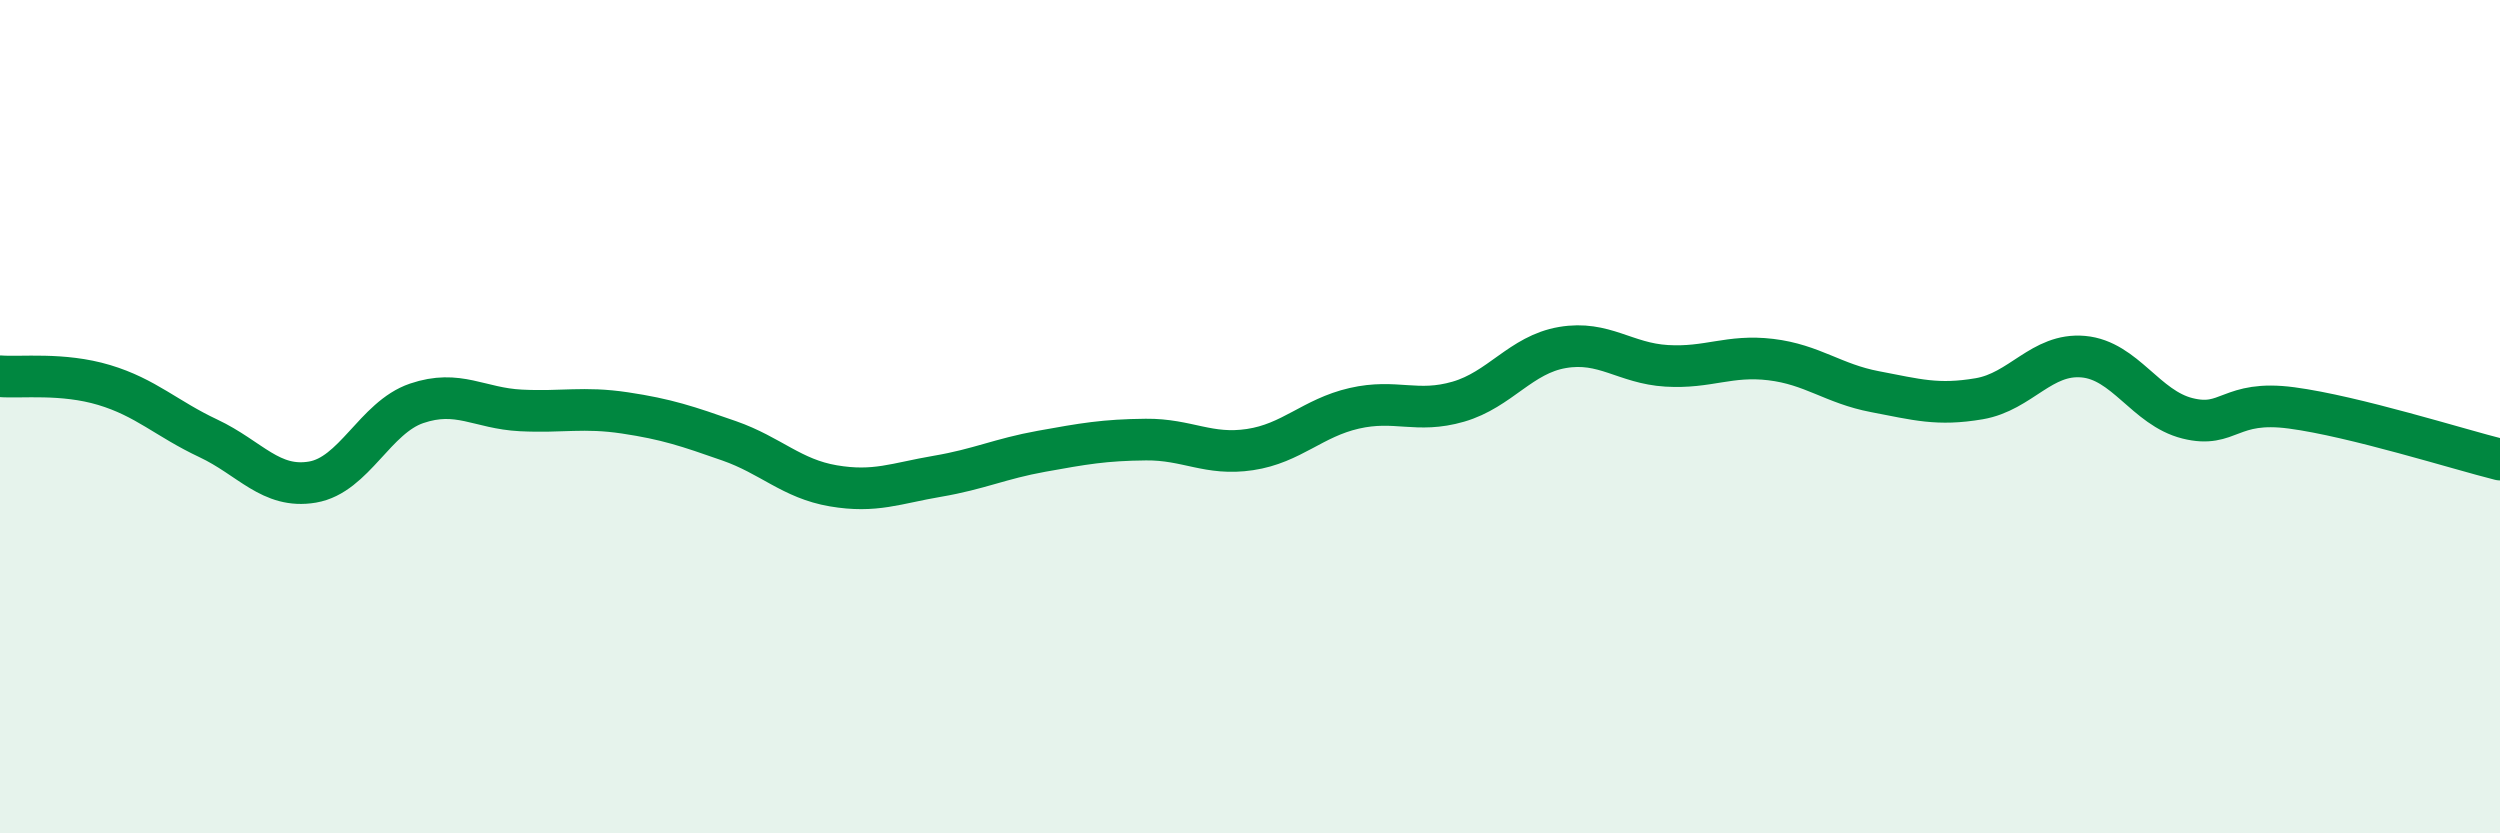
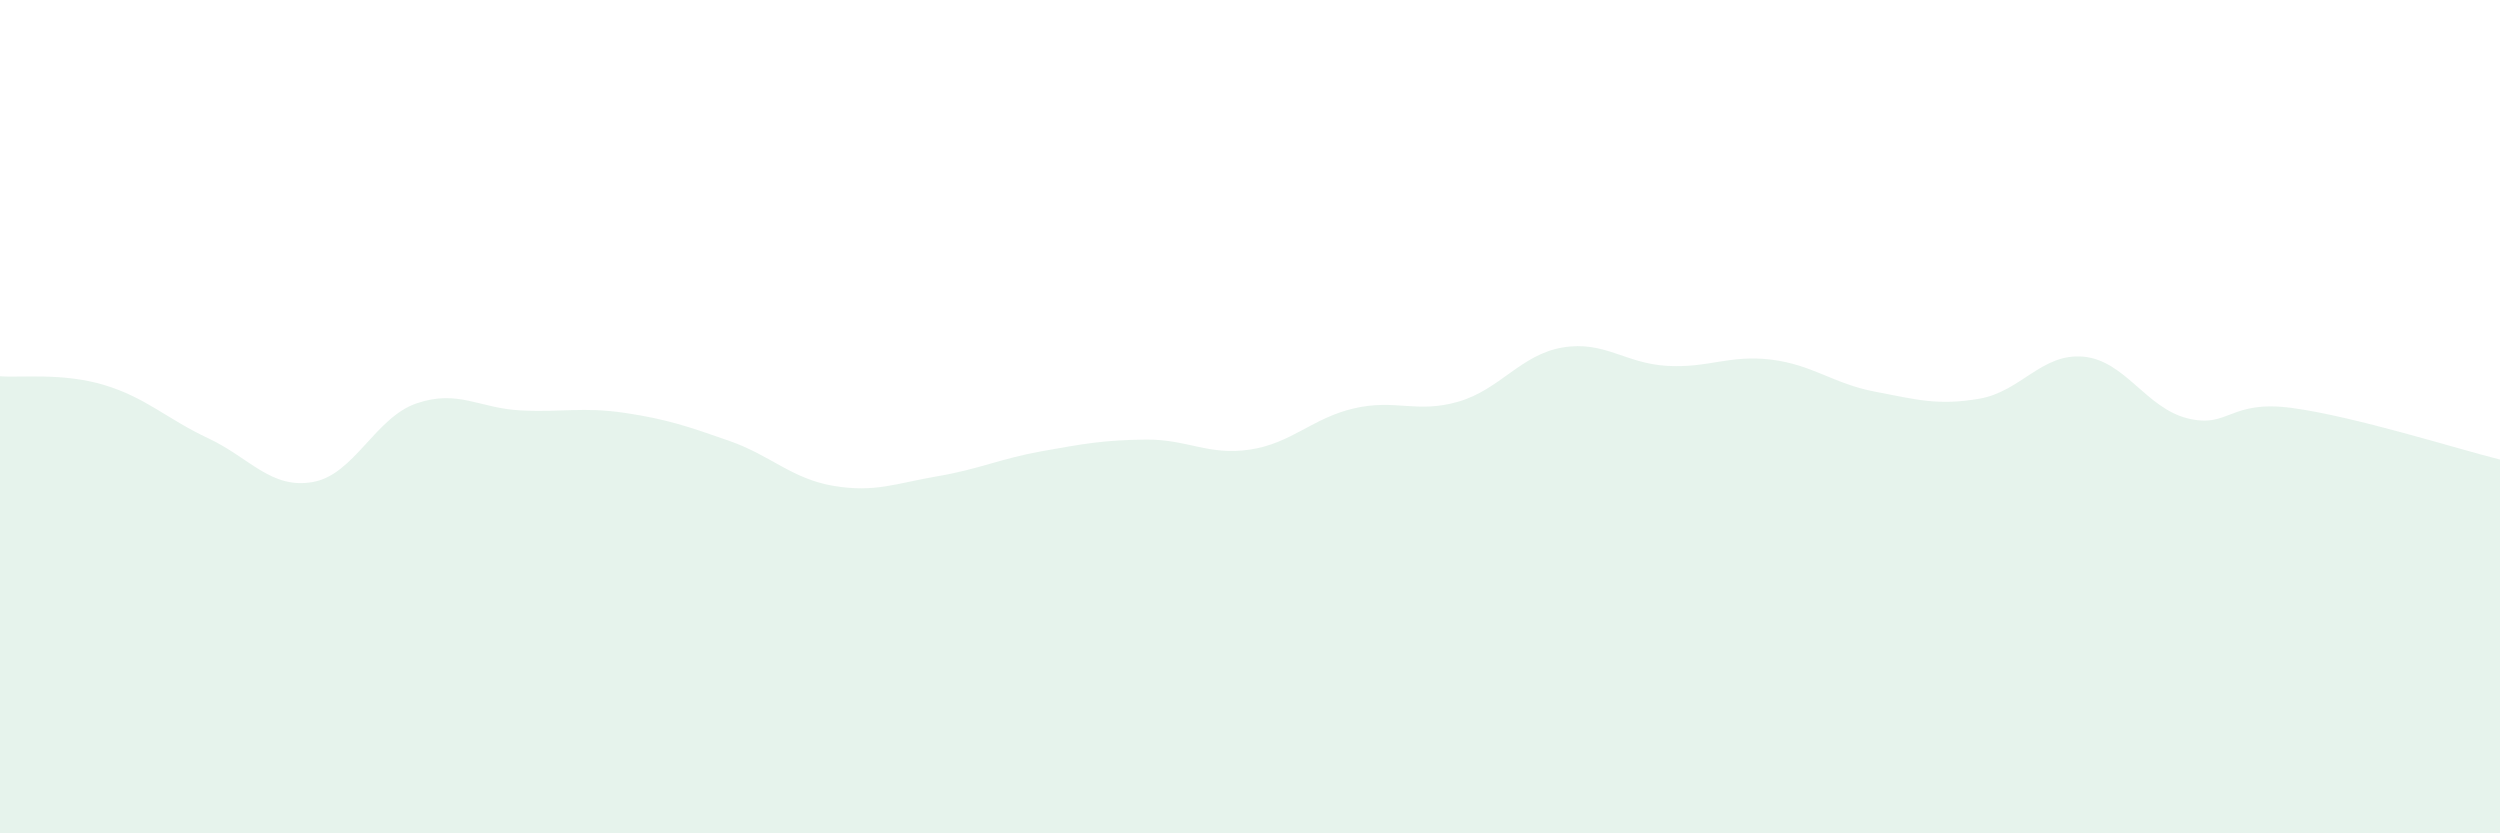
<svg xmlns="http://www.w3.org/2000/svg" width="60" height="20" viewBox="0 0 60 20">
  <path d="M 0,9.03 C 0.5,9.07 1.5,8.94 2.5,9.24 C 3.5,9.54 4,10.05 5,10.52 C 6,10.99 6.5,11.74 7.5,11.57 C 8.5,11.4 9,10.02 10,9.68 C 11,9.34 11.5,9.8 12.5,9.85 C 13.5,9.9 14,9.76 15,9.91 C 16,10.06 16.5,10.23 17.5,10.58 C 18.5,10.93 19,11.49 20,11.66 C 21,11.83 21.5,11.6 22.5,11.43 C 23.5,11.26 24,11.01 25,10.83 C 26,10.65 26.5,10.56 27.5,10.55 C 28.5,10.54 29,10.94 30,10.79 C 31,10.64 31.5,10.03 32.5,9.8 C 33.5,9.57 34,9.93 35,9.64 C 36,9.35 36.5,8.51 37.5,8.34 C 38.5,8.17 39,8.72 40,8.78 C 41,8.84 41.5,8.51 42.5,8.63 C 43.5,8.75 44,9.21 45,9.4 C 46,9.59 46.5,9.74 47.5,9.57 C 48.5,9.4 49,8.47 50,8.56 C 51,8.65 51.5,9.79 52.5,10.04 C 53.5,10.29 53.5,9.59 55,9.79 C 56.5,9.99 59,10.78 60,11.03L60 20L0 20Z" fill="#008740" opacity="0.1" stroke-linecap="round" stroke-linejoin="round" />
-   <path d="M 0,9.03 C 0.5,9.07 1.5,8.94 2.5,9.24 C 3.5,9.54 4,10.05 5,10.52 C 6,10.99 6.5,11.74 7.5,11.57 C 8.5,11.4 9,10.02 10,9.68 C 11,9.34 11.5,9.8 12.5,9.85 C 13.5,9.9 14,9.76 15,9.91 C 16,10.06 16.5,10.23 17.5,10.58 C 18.5,10.93 19,11.49 20,11.66 C 21,11.83 21.5,11.6 22.5,11.43 C 23.5,11.26 24,11.01 25,10.83 C 26,10.65 26.5,10.56 27.5,10.55 C 28.5,10.54 29,10.94 30,10.79 C 31,10.64 31.5,10.03 32.5,9.8 C 33.5,9.57 34,9.93 35,9.64 C 36,9.35 36.5,8.51 37.5,8.34 C 38.5,8.17 39,8.72 40,8.78 C 41,8.84 41.5,8.51 42.5,8.63 C 43.5,8.75 44,9.21 45,9.4 C 46,9.59 46.5,9.74 47.5,9.57 C 48.5,9.4 49,8.47 50,8.56 C 51,8.65 51.5,9.79 52.5,10.04 C 53.5,10.29 53.5,9.59 55,9.79 C 56.5,9.99 59,10.78 60,11.03" stroke="#008740" stroke-width="1" fill="none" stroke-linecap="round" stroke-linejoin="round" />
</svg>